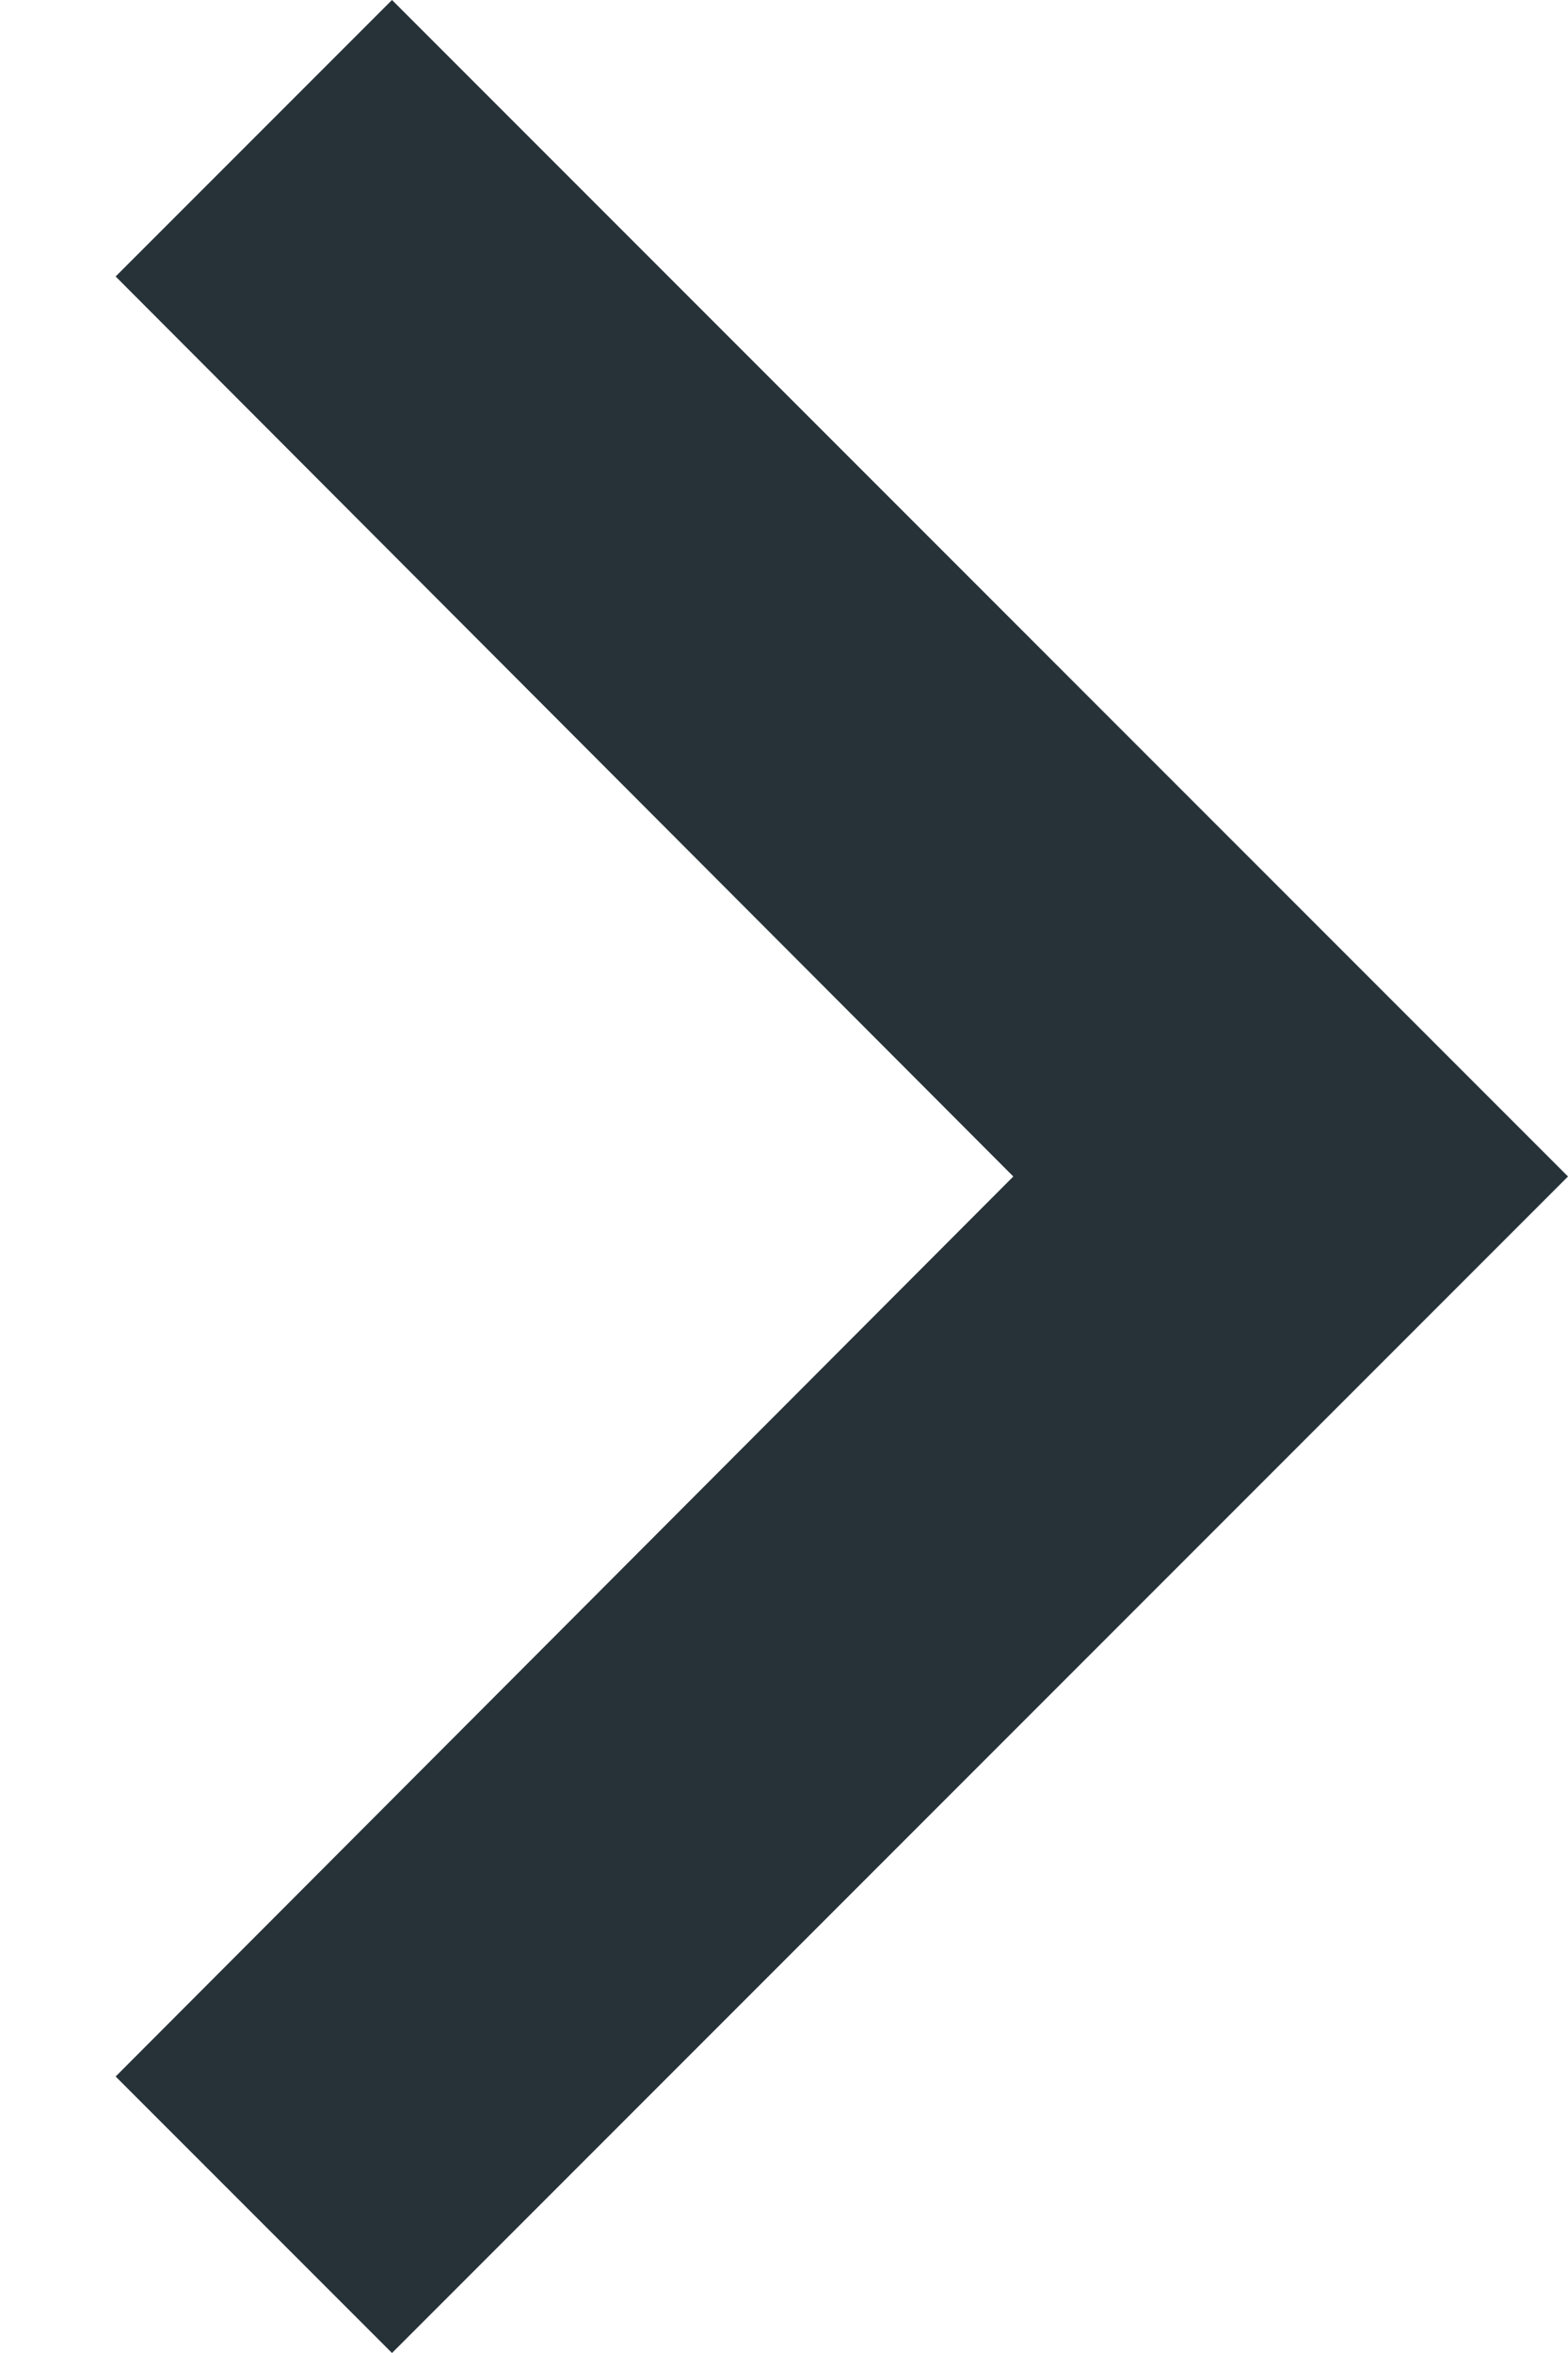
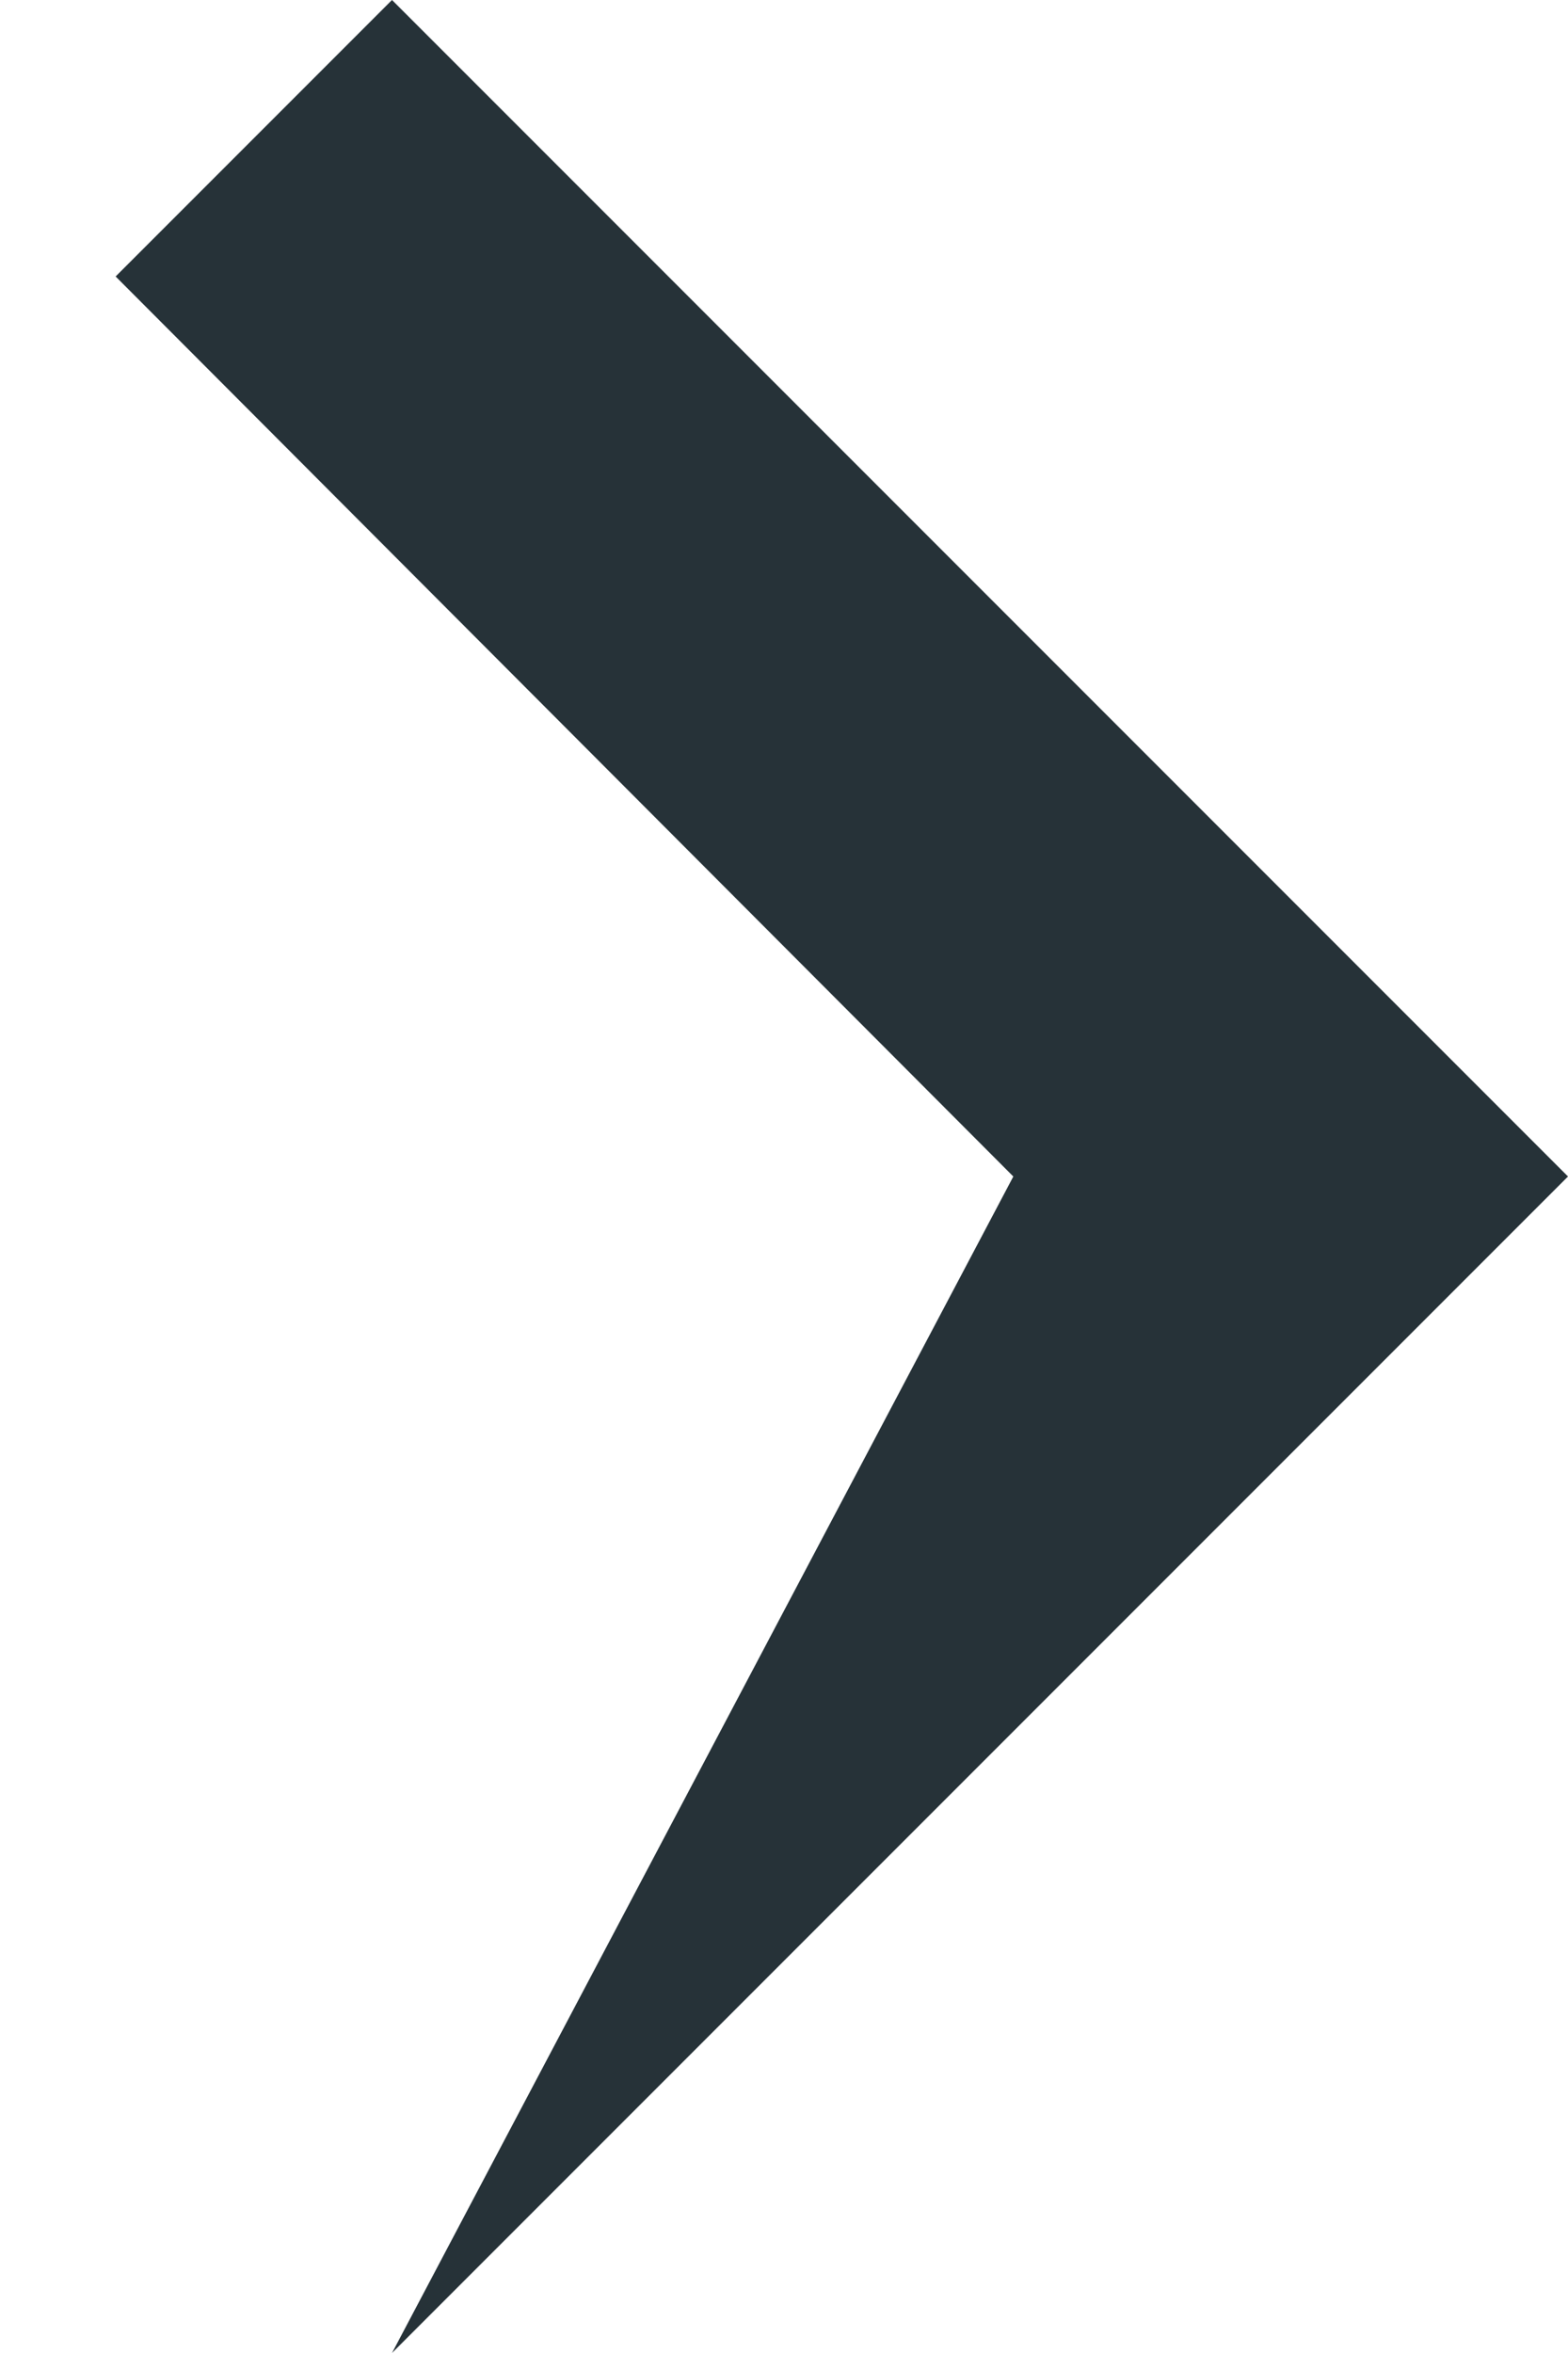
<svg xmlns="http://www.w3.org/2000/svg" width="8" height="12" viewBox="0 0 8 12" fill="none">
-   <path d="M2 -1.52588e-05L0.59 1.41L5.17 6L0.59 10.59L2 12L8 6L2 -1.52588e-05Z" fill="#263238" />
+   <path d="M2 -1.52588e-05L0.59 1.41L5.17 6L2 12L8 6L2 -1.52588e-05Z" fill="#263238" />
</svg>